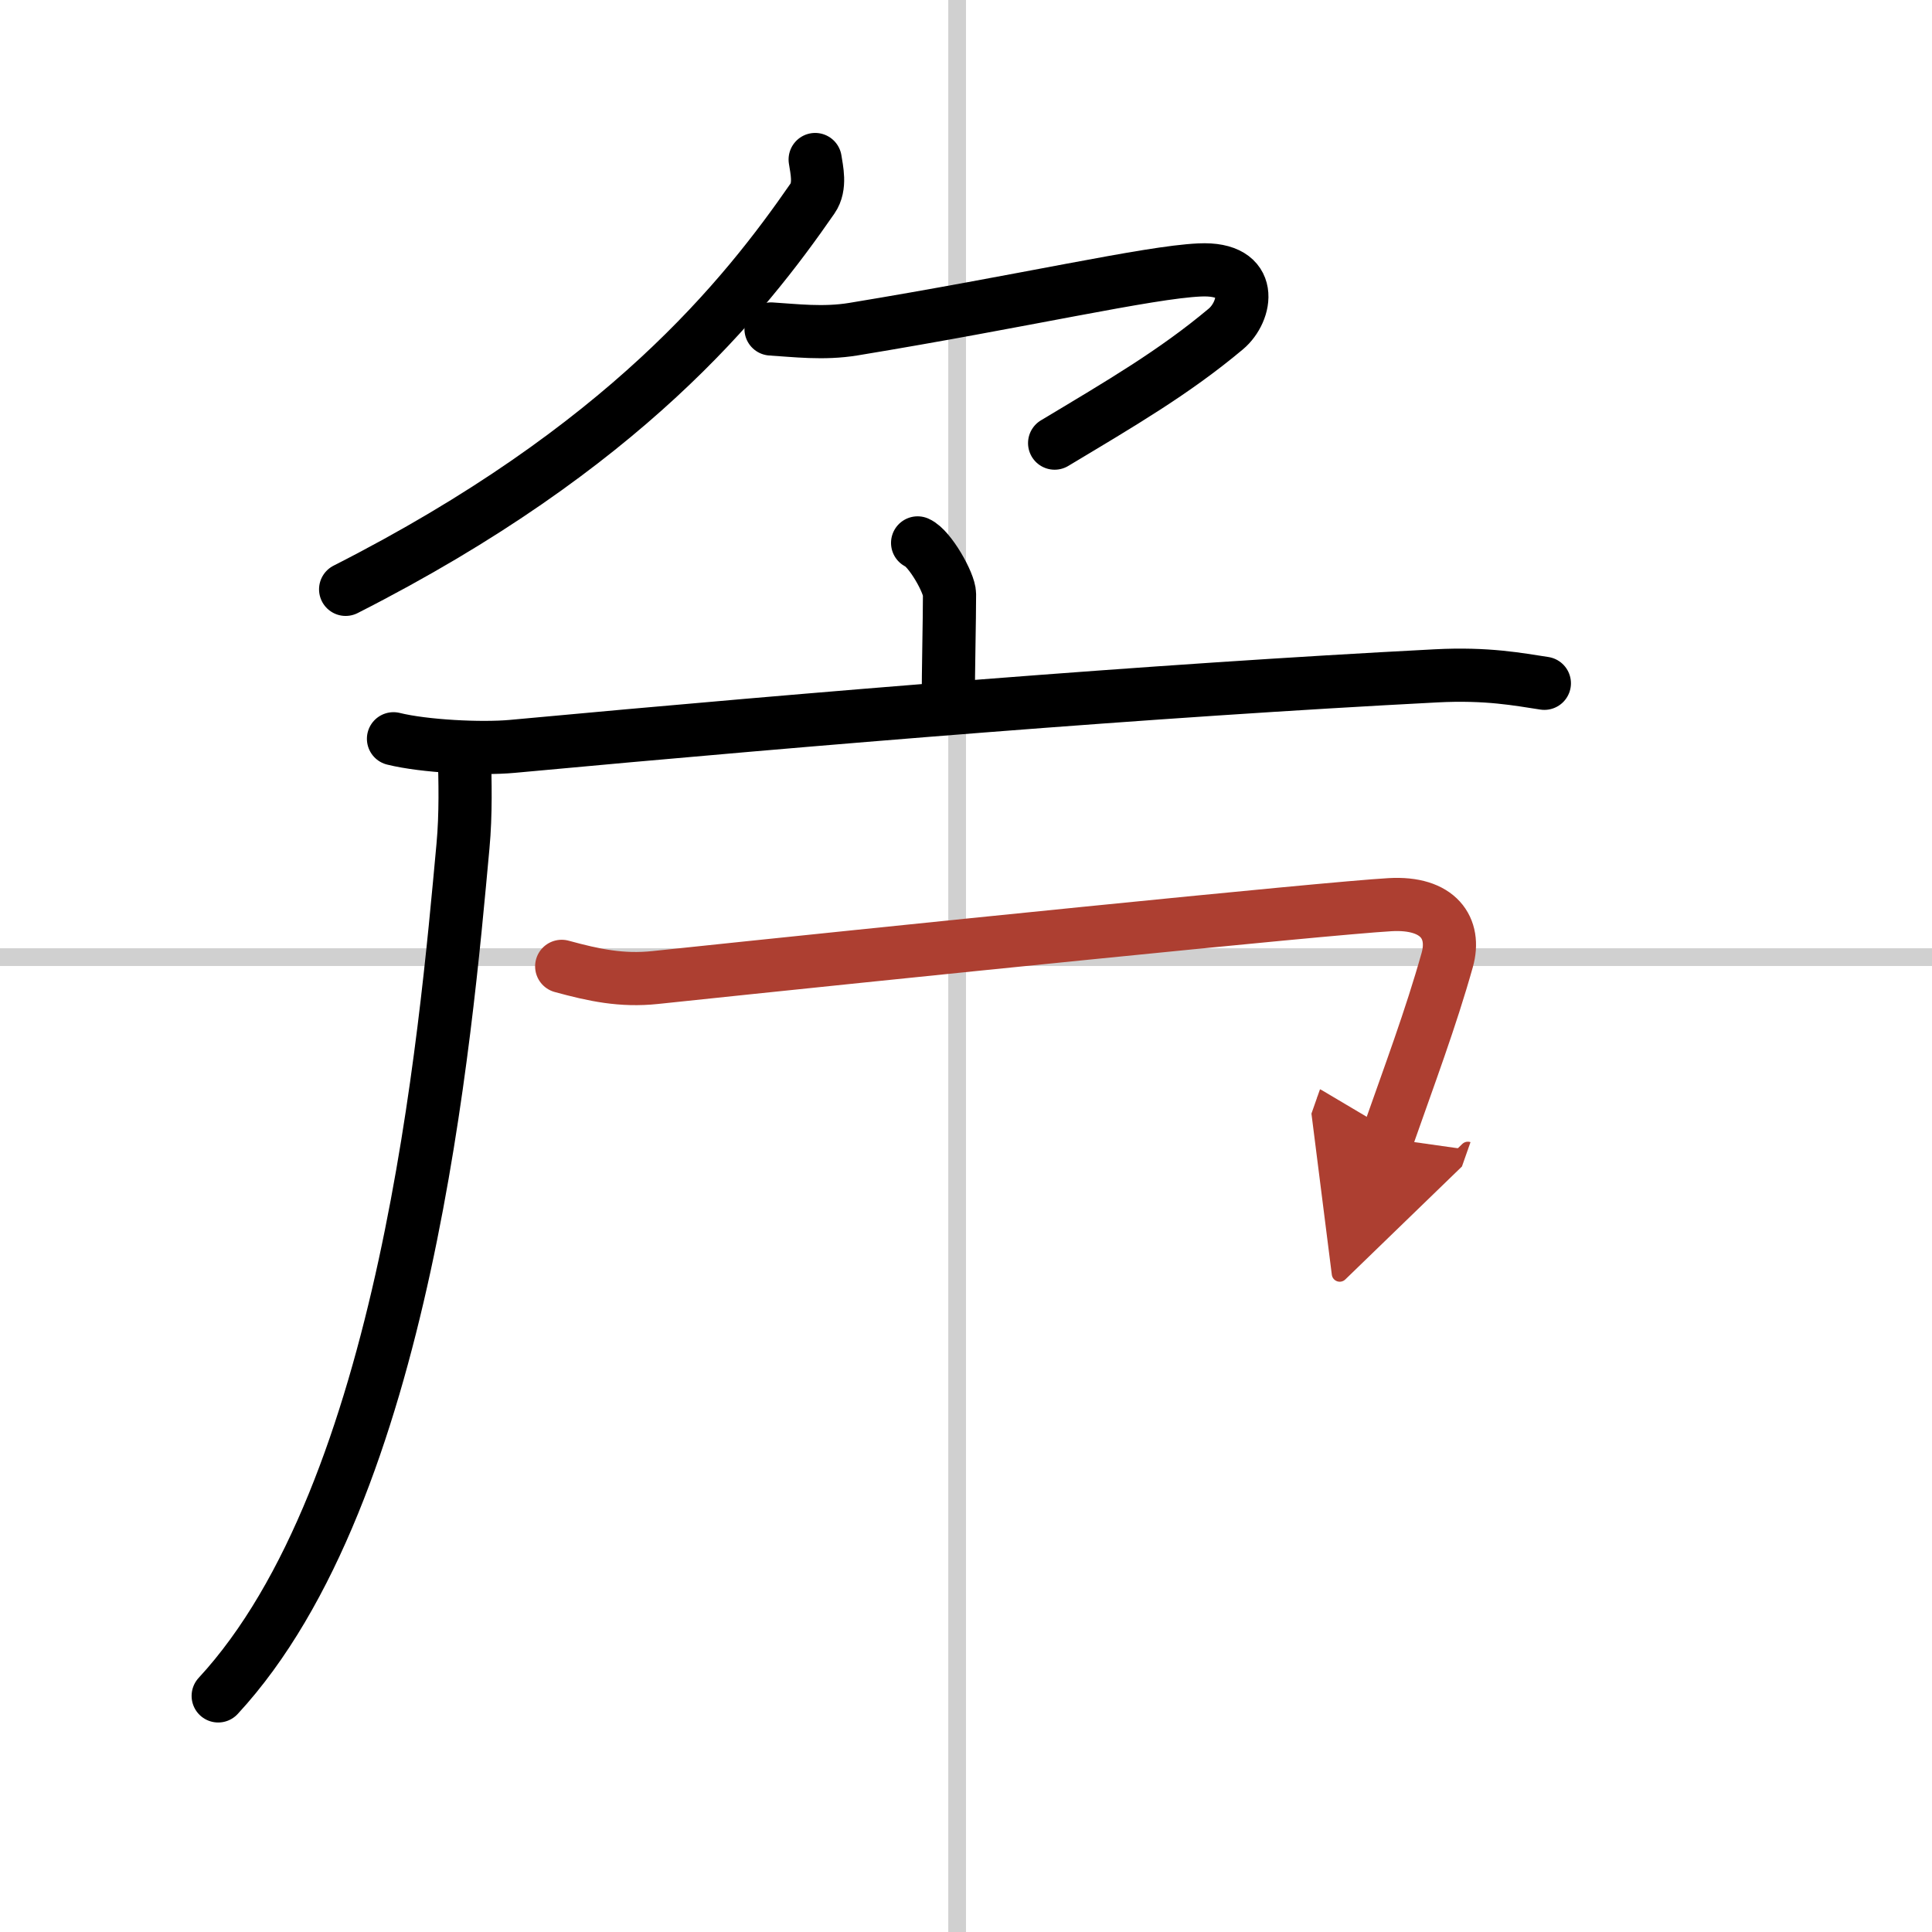
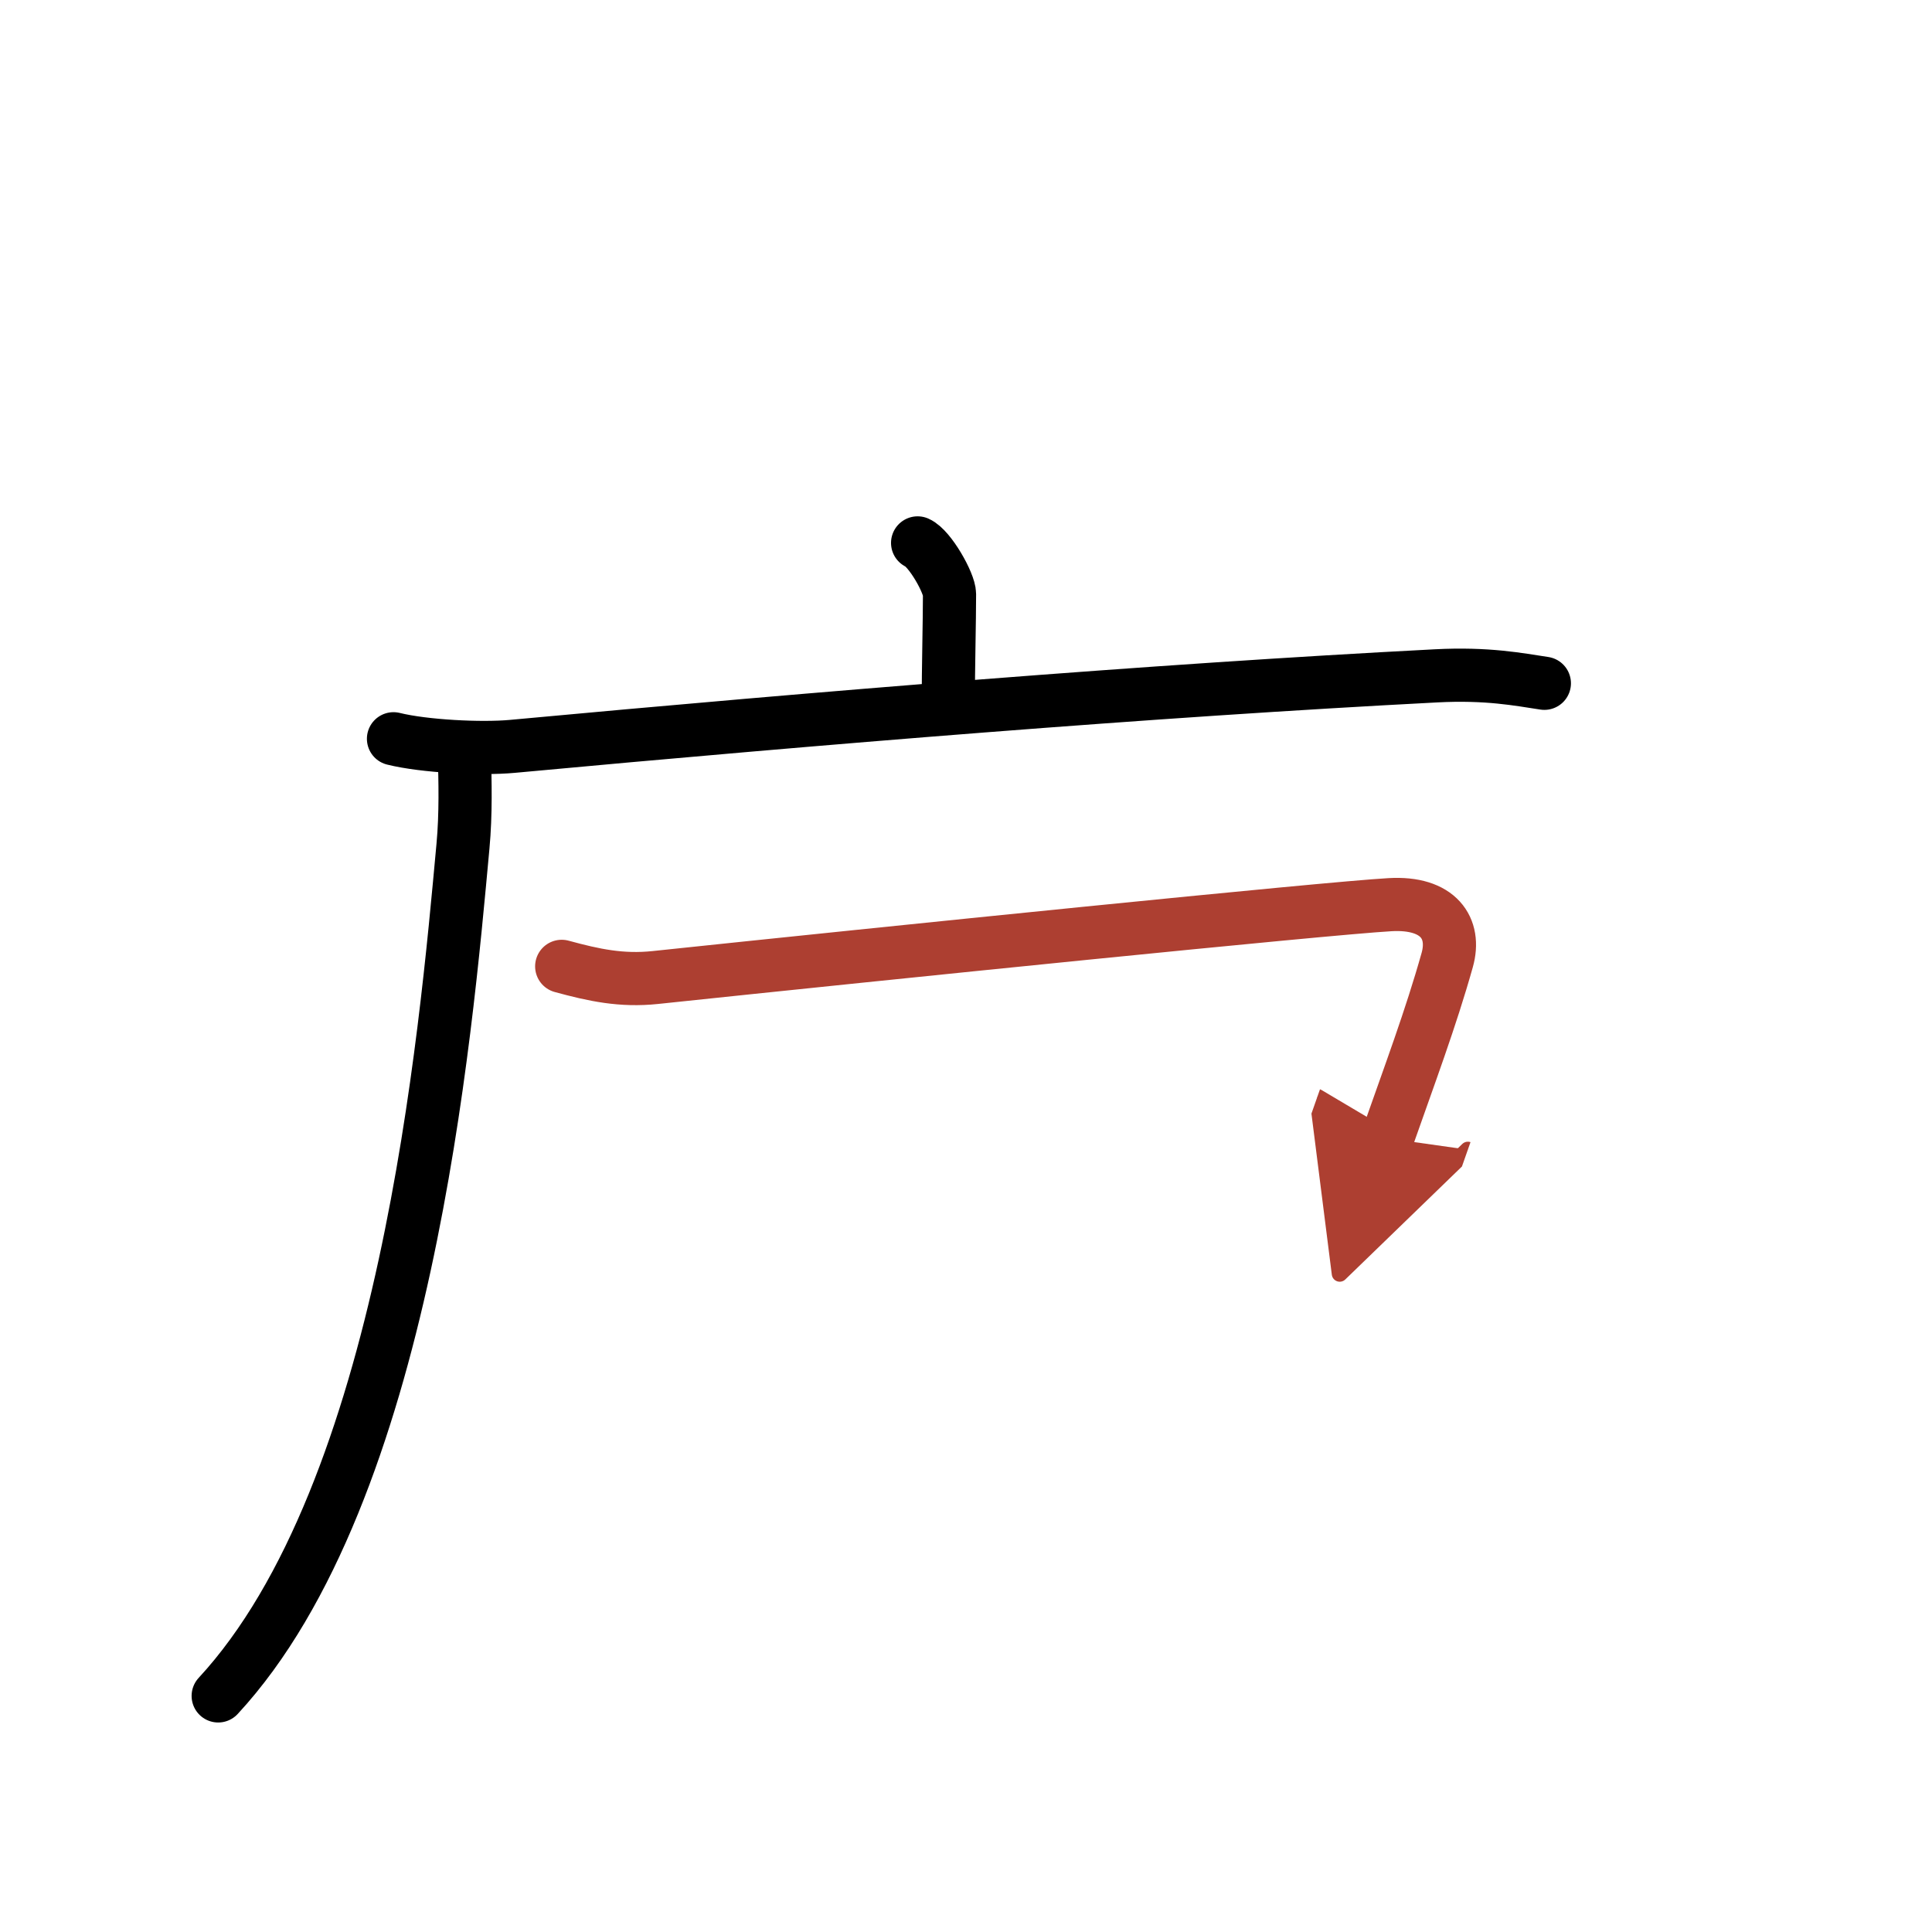
<svg xmlns="http://www.w3.org/2000/svg" width="400" height="400" viewBox="0 0 109 109">
  <defs>
    <marker id="a" markerWidth="4" orient="auto" refX="1" refY="5" viewBox="0 0 10 10">
      <polyline points="0 0 10 5 0 10 1 5" fill="#ad3f31" stroke="#ad3f31" />
    </marker>
  </defs>
  <g fill="none" stroke="#000" stroke-linecap="round" stroke-linejoin="round" stroke-width="3">
-     <rect width="100%" height="100%" fill="#fff" stroke="#fff" />
-     <line x1="54" x2="54" y2="109" stroke="#d0d0d0" stroke-width="1" />
-     <line x2="109" y1="54" y2="54" stroke="#d0d0d0" stroke-width="1" />
-     <path d="M45.99,9c0.08,0.55,0.33,1.51-0.15,2.2C42,16.75,35.25,25.25,19.5,33.25" />
-     <path d="M43.5,18.56c1.32,0.08,2.95,0.29,4.65,0.01c9.6-1.58,16.63-3.21,19.53-3.34c3.17-0.15,2.64,2.36,1.48,3.33C66.25,21,63.25,22.75,59.5,25" />
    <path d="m51.77 30.63c0.69 0.3 1.8 2.27 1.8 2.89 0 1.48-0.07 4.23-0.07 6.2" />
    <path d="m22.2 41.68c1.74 0.43 4.95 0.59 6.69 0.43 17.36-1.61 36.09-3.15 52.13-3.98 2.9-0.15 4.65 0.2 6.11 0.42" />
    <path d="m26.2 42.69c0.04 1.26 0.09 3.24-0.08 5.05-0.98 10.65-3.2 36.47-13.81 47.94" />
    <path d="m31.69 54.52c1.83 0.5 3.38 0.83 5.28 0.63 13.09-1.38 37.77-3.9 41.45-4.11 2.75-0.16 3.73 1.34 3.23 3.12-0.92 3.28-2.14 6.53-3.38 10.06" marker-end="url(#a)" stroke="#ad3f31" />
  </g>
</svg>